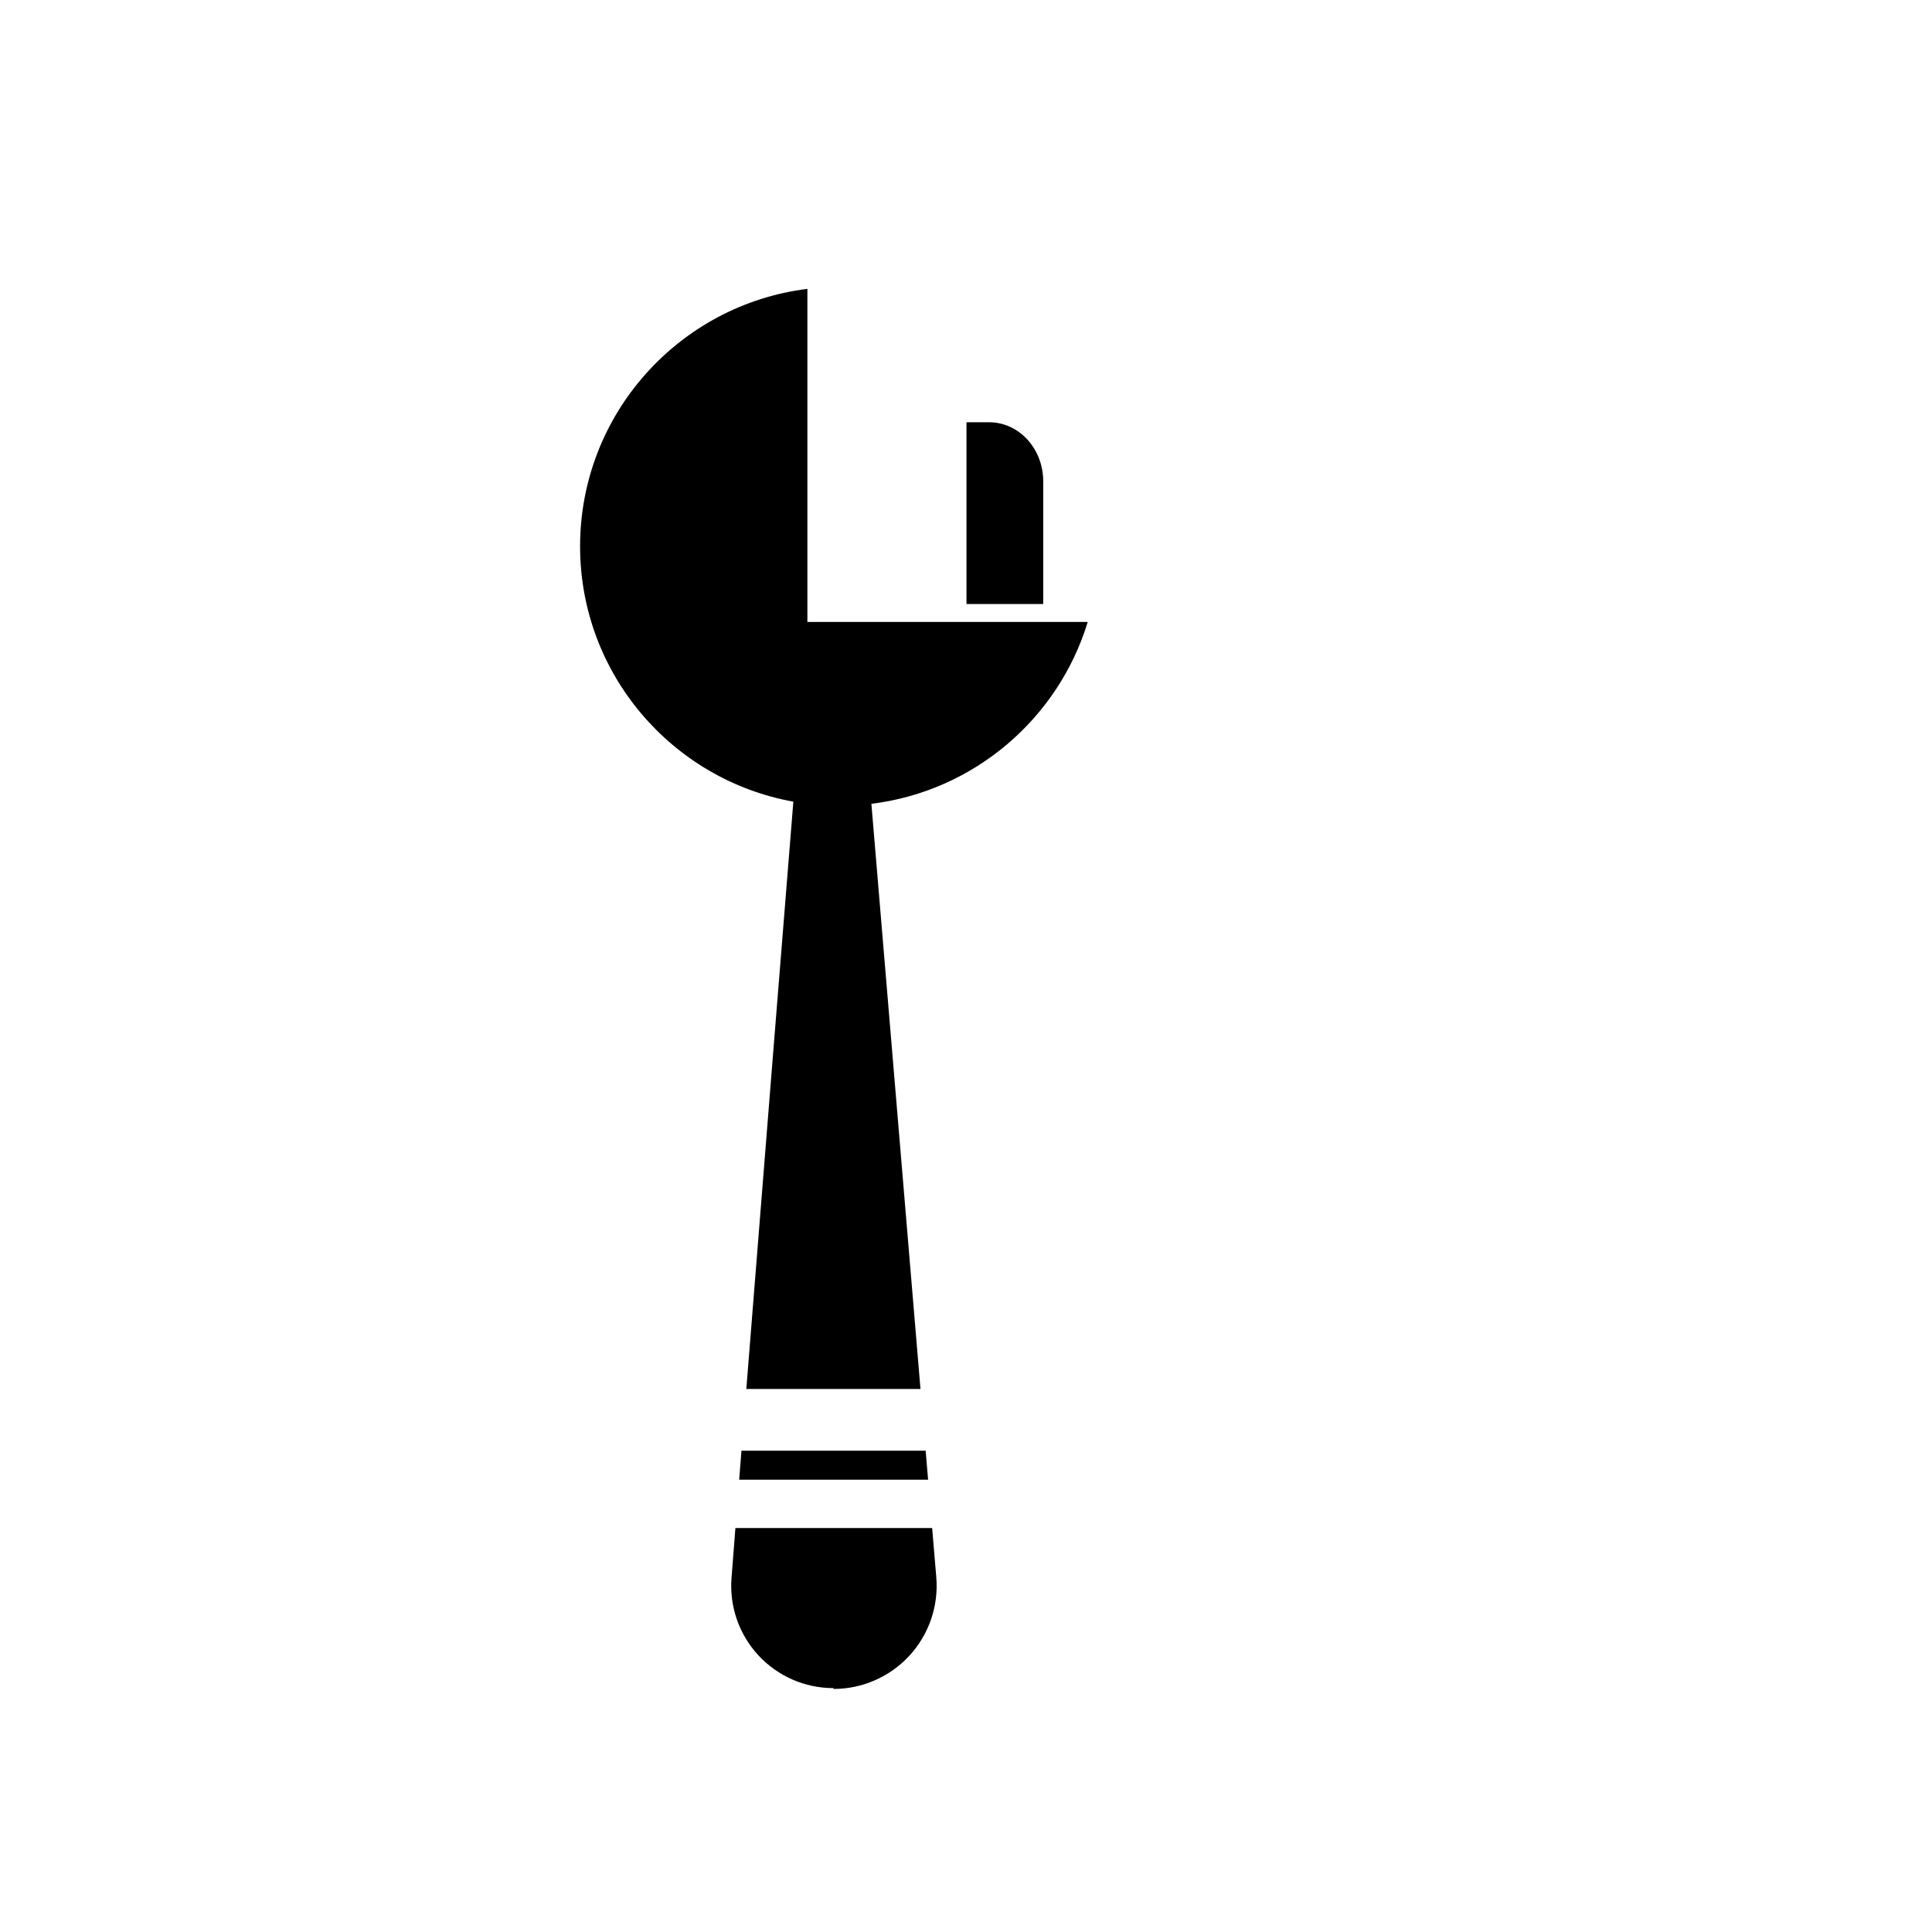
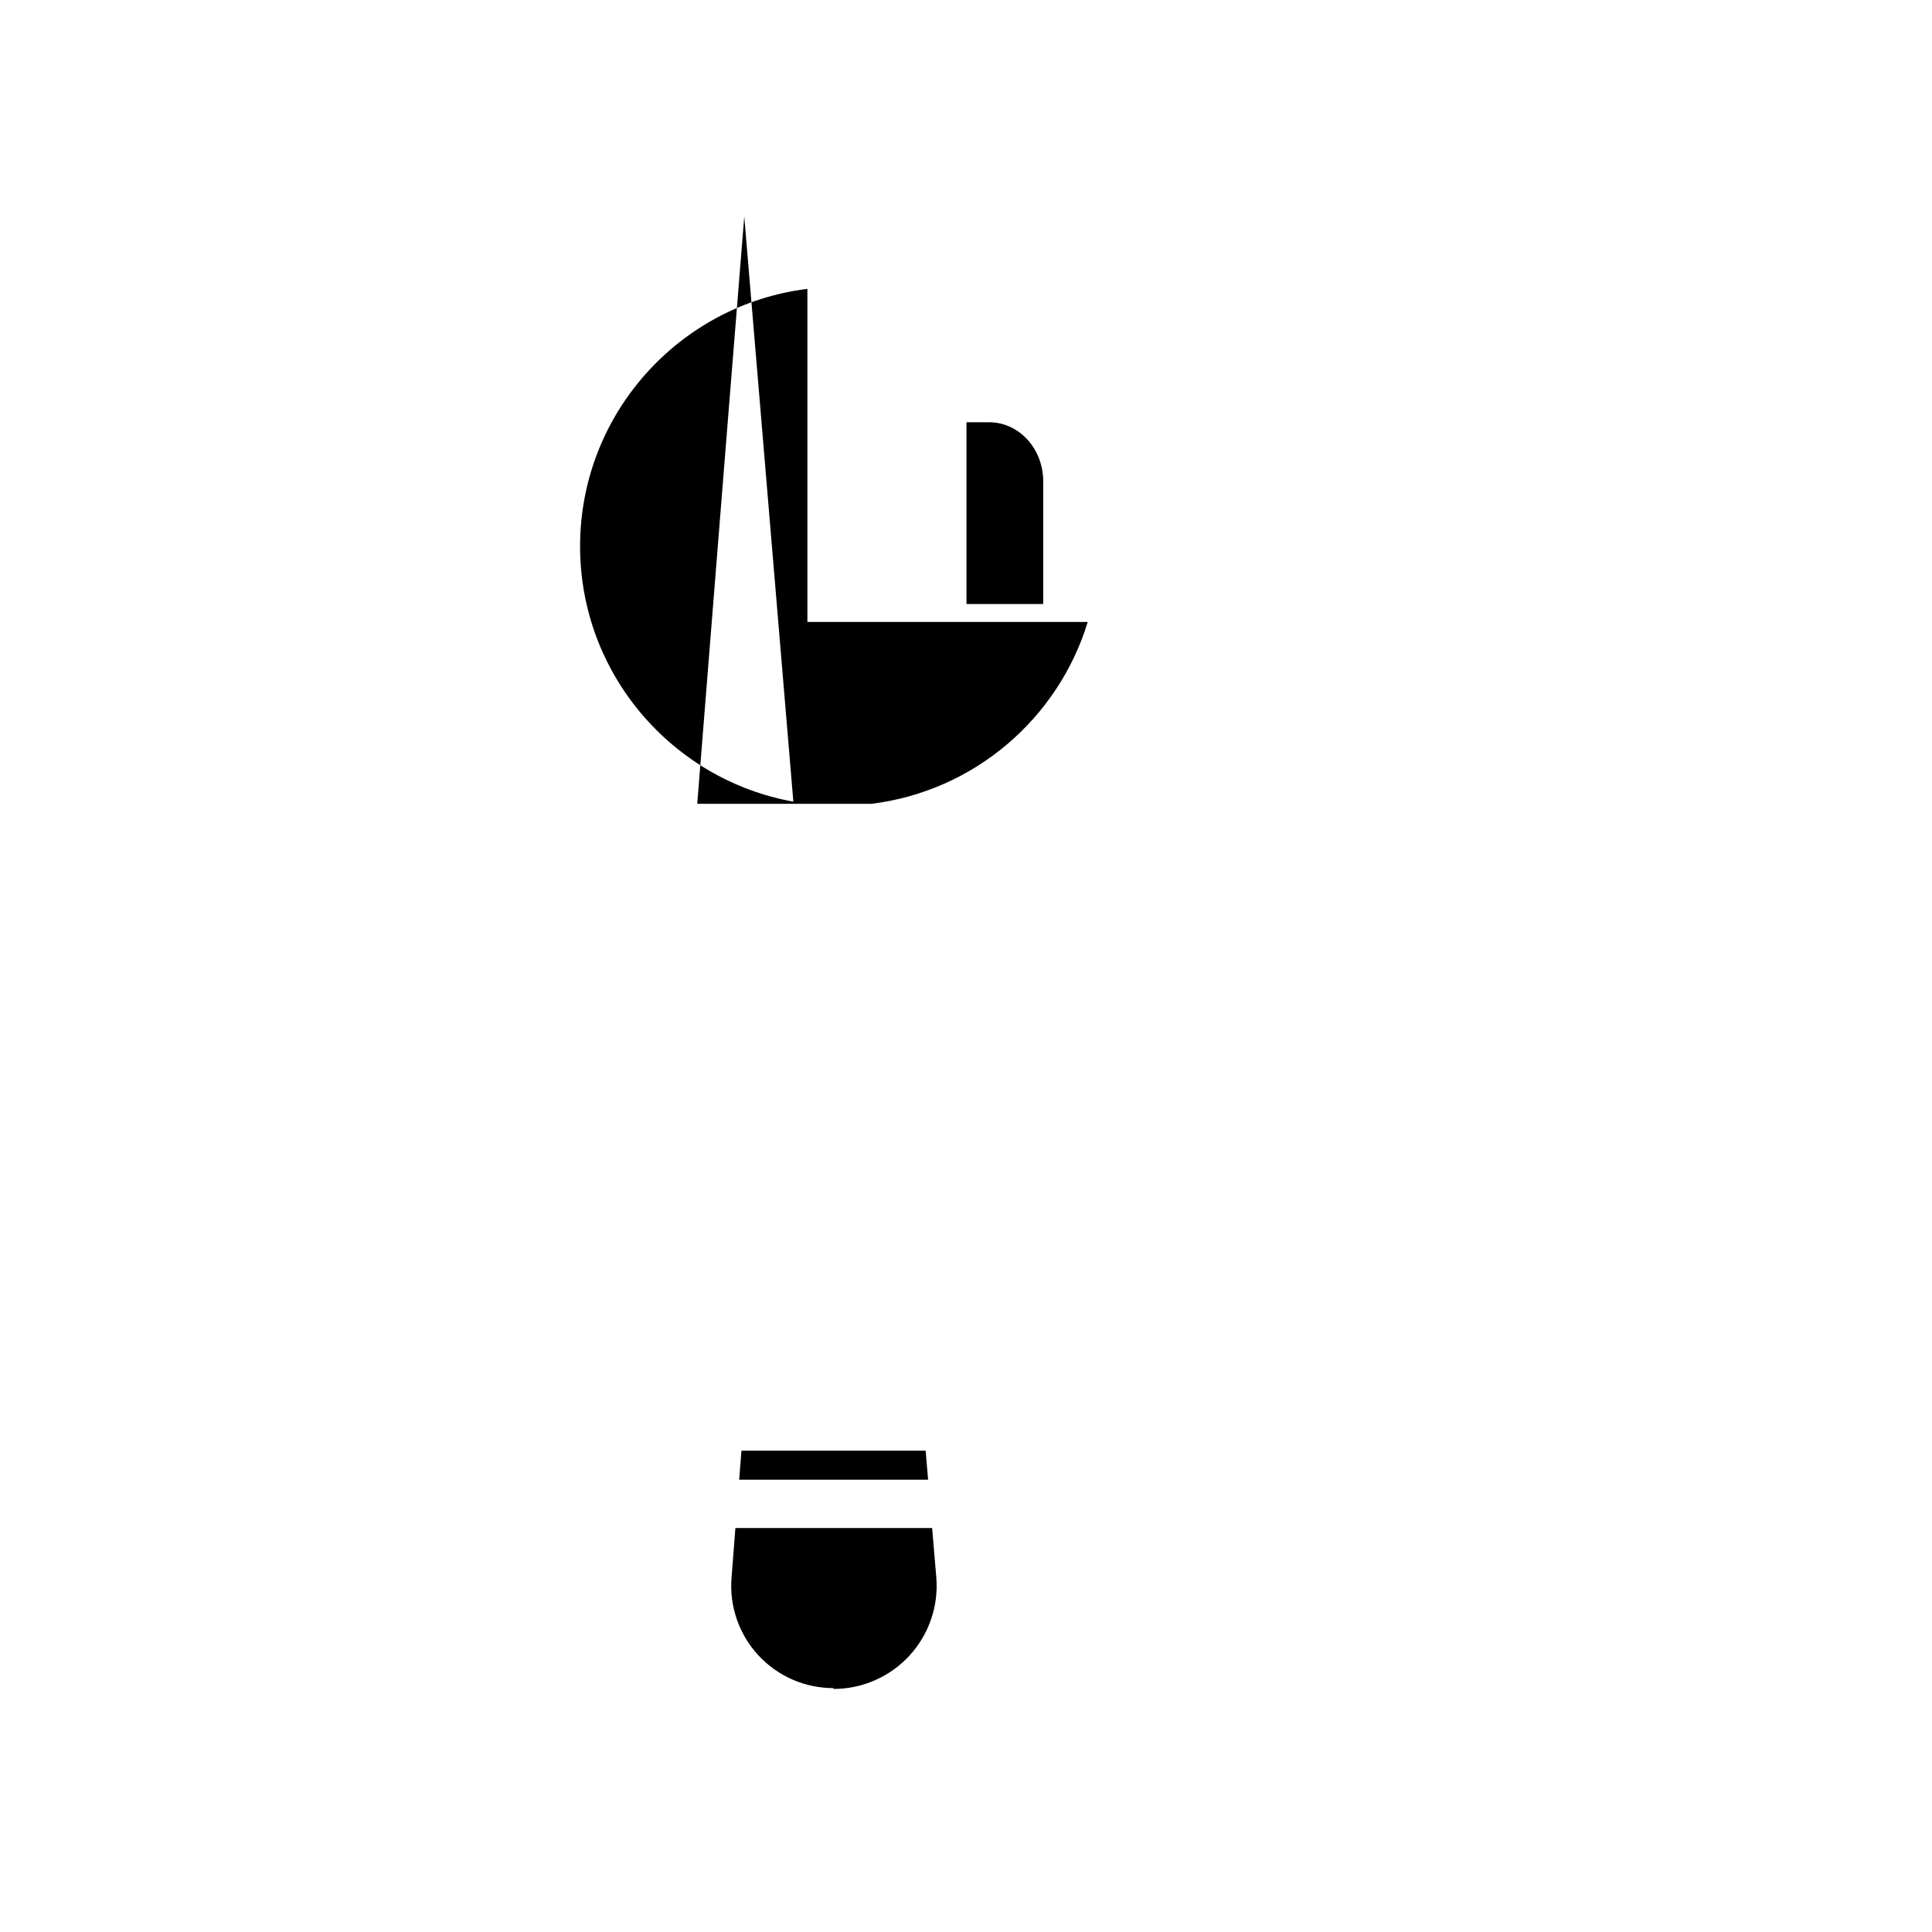
<svg xmlns="http://www.w3.org/2000/svg" fill="#000000" width="800px" height="800px" version="1.1" viewBox="144 144 512 512">
-   <path d="m391.03 548.95 1.098 13.043c0.633 7.613-1.945 15.148-7.117 20.77-5.176 5.621-12.461 8.824-20.105 8.824-0.008-0.219-0.023-0.219-0.039-0.219-7.562 0-14.781-3.16-19.914-8.715-5.125-5.559-7.695-13.012-7.086-20.547 0.312-4.082 0.656-8.484 1.023-13.156zm-50.535-20.504h48.812l0.648 7.691h-50.066c0.199-2.516 0.398-5.074 0.605-7.691zm13.75-172c-32.117-5.785-56.516-33.898-56.516-67.664 0-35.062 26.305-64.027 60.238-68.227v88.262h74.293c-7.785 25.582-30.113 44.863-57.332 48.203l13.008 155.07h-46.152c4.676-58.996 10.602-132.59 12.461-155.64zm45.883-52.371v-48.176h6c3.801 0 7.449 1.648 10.137 4.582 2.688 2.934 4.199 6.906 4.199 11.059v32.535z" fill-rule="evenodd" />
+   <path d="m391.03 548.95 1.098 13.043c0.633 7.613-1.945 15.148-7.117 20.77-5.176 5.621-12.461 8.824-20.105 8.824-0.008-0.219-0.023-0.219-0.039-0.219-7.562 0-14.781-3.16-19.914-8.715-5.125-5.559-7.695-13.012-7.086-20.547 0.312-4.082 0.656-8.484 1.023-13.156zm-50.535-20.504h48.812l0.648 7.691h-50.066c0.199-2.516 0.398-5.074 0.605-7.691zm13.75-172c-32.117-5.785-56.516-33.898-56.516-67.664 0-35.062 26.305-64.027 60.238-68.227v88.262h74.293c-7.785 25.582-30.113 44.863-57.332 48.203h-46.152c4.676-58.996 10.602-132.59 12.461-155.64zm45.883-52.371v-48.176h6c3.801 0 7.449 1.648 10.137 4.582 2.688 2.934 4.199 6.906 4.199 11.059v32.535z" fill-rule="evenodd" />
</svg>